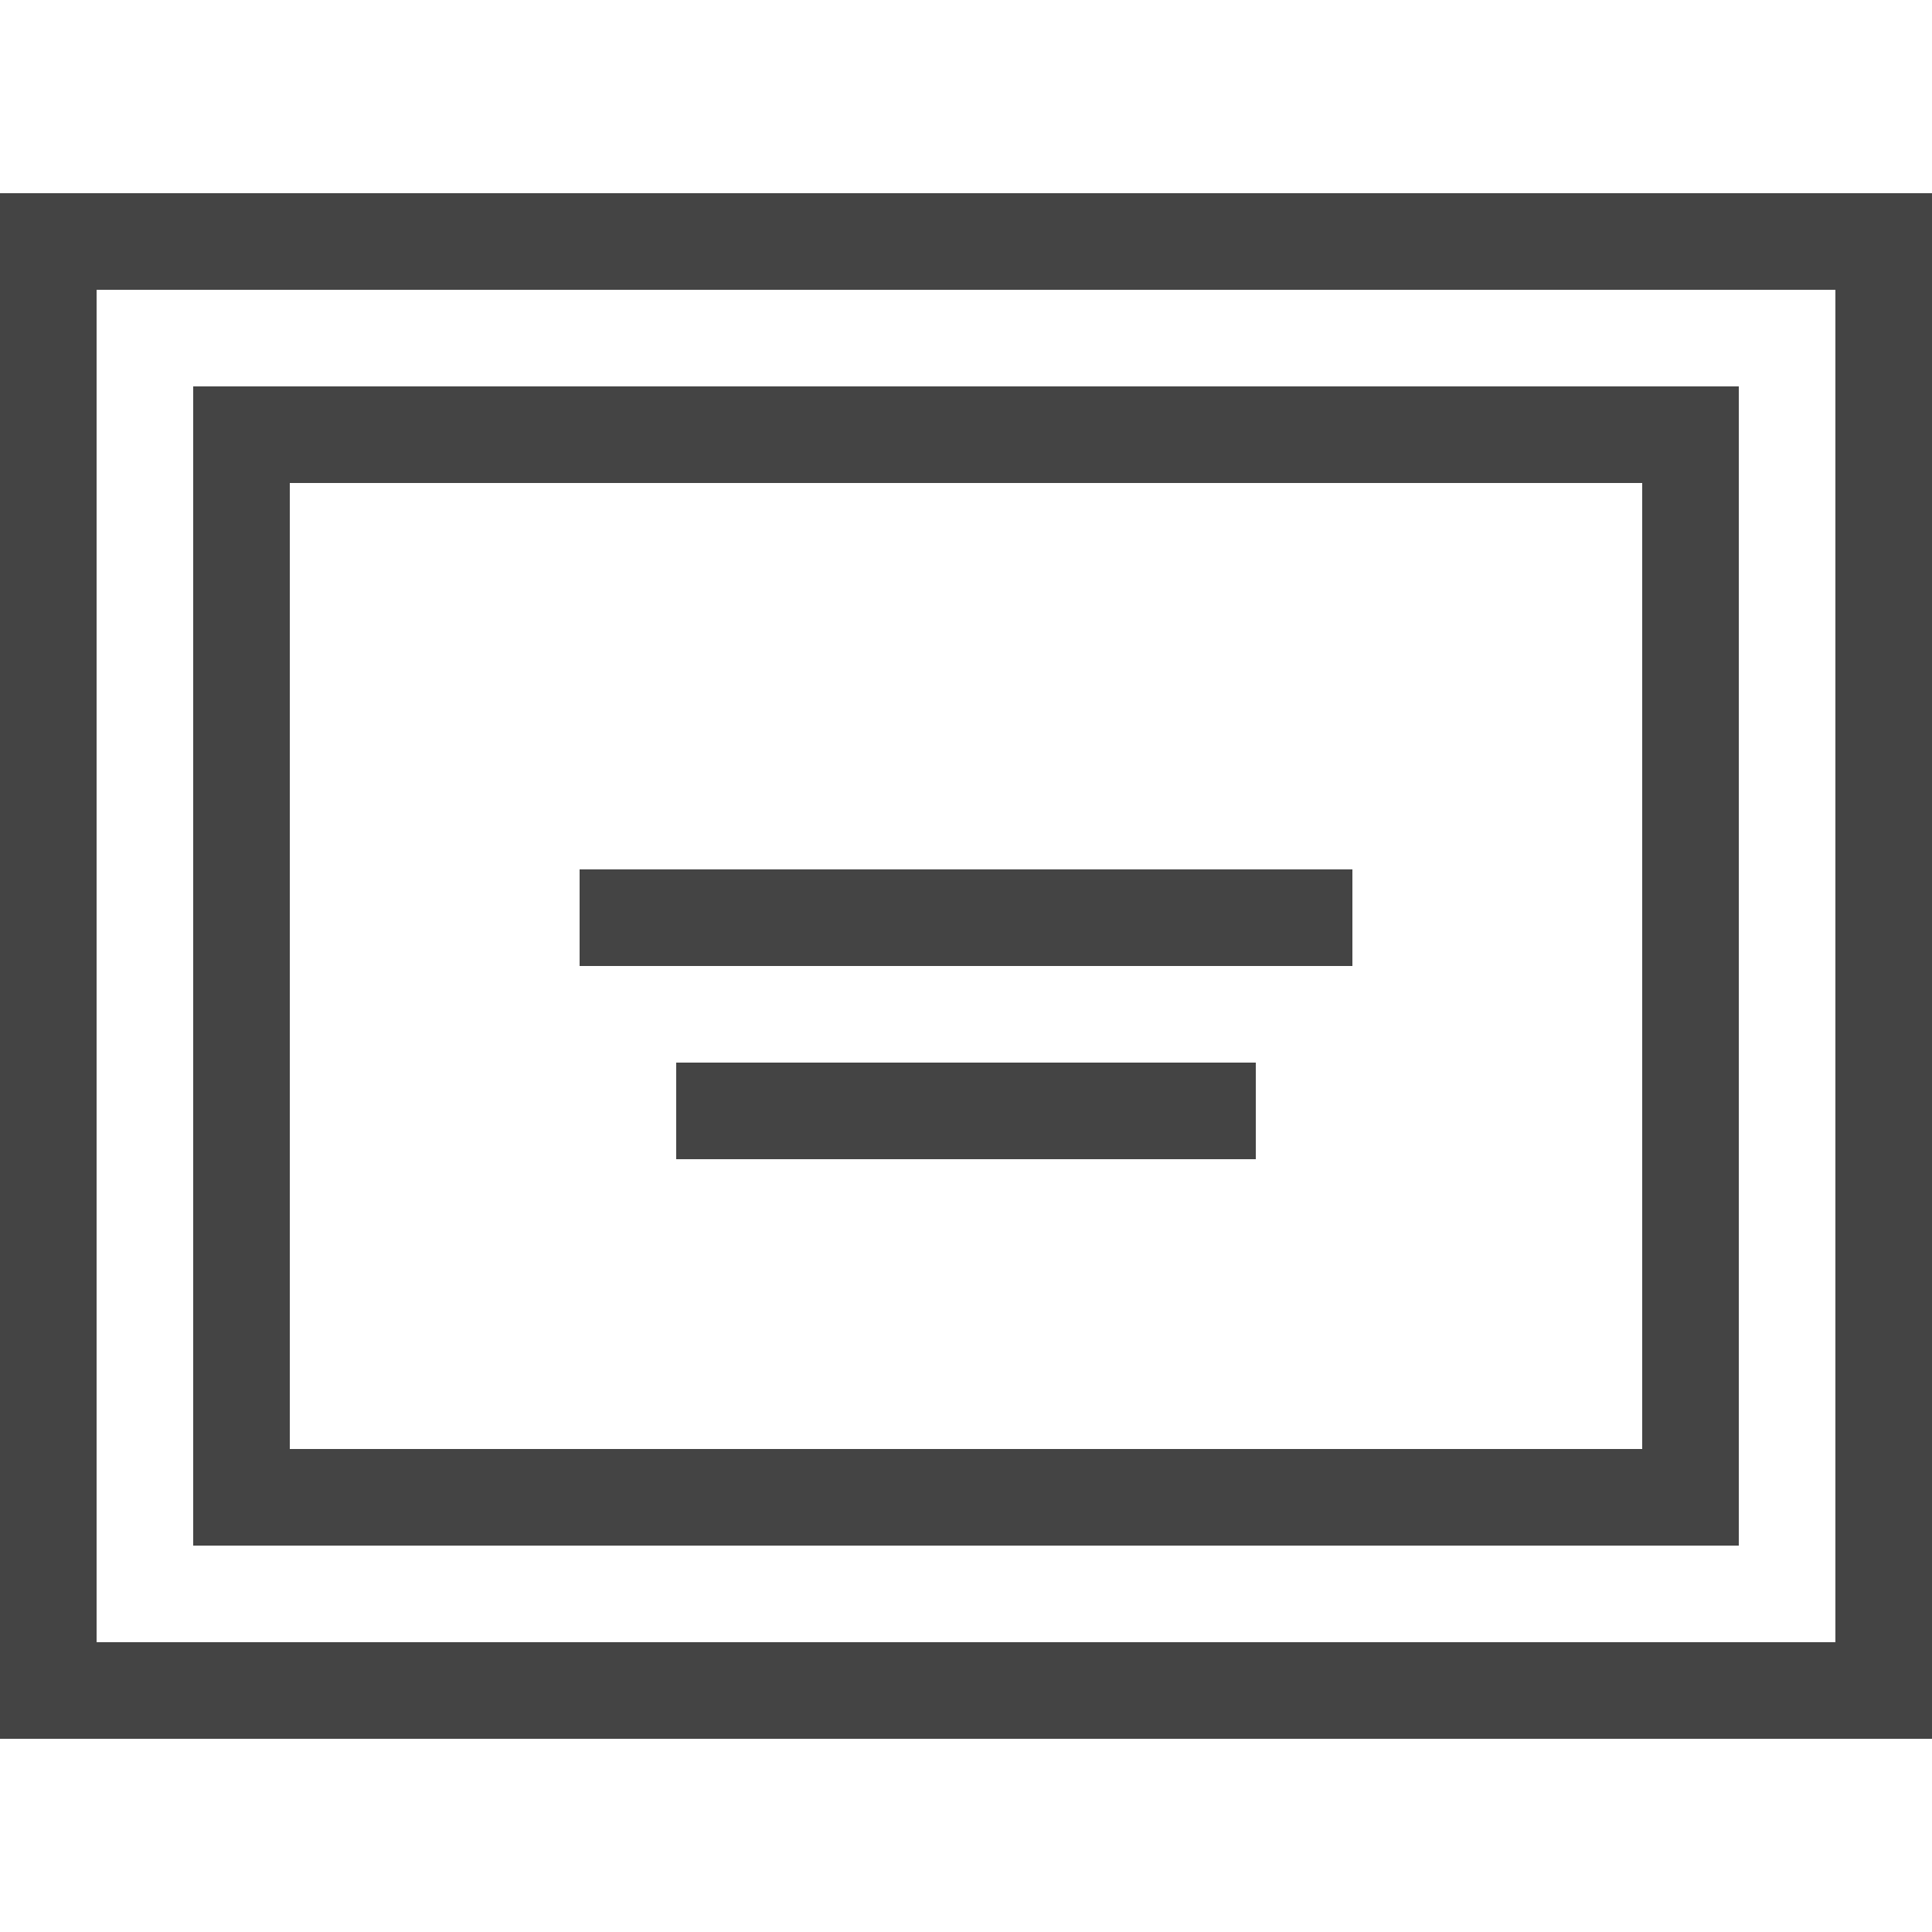
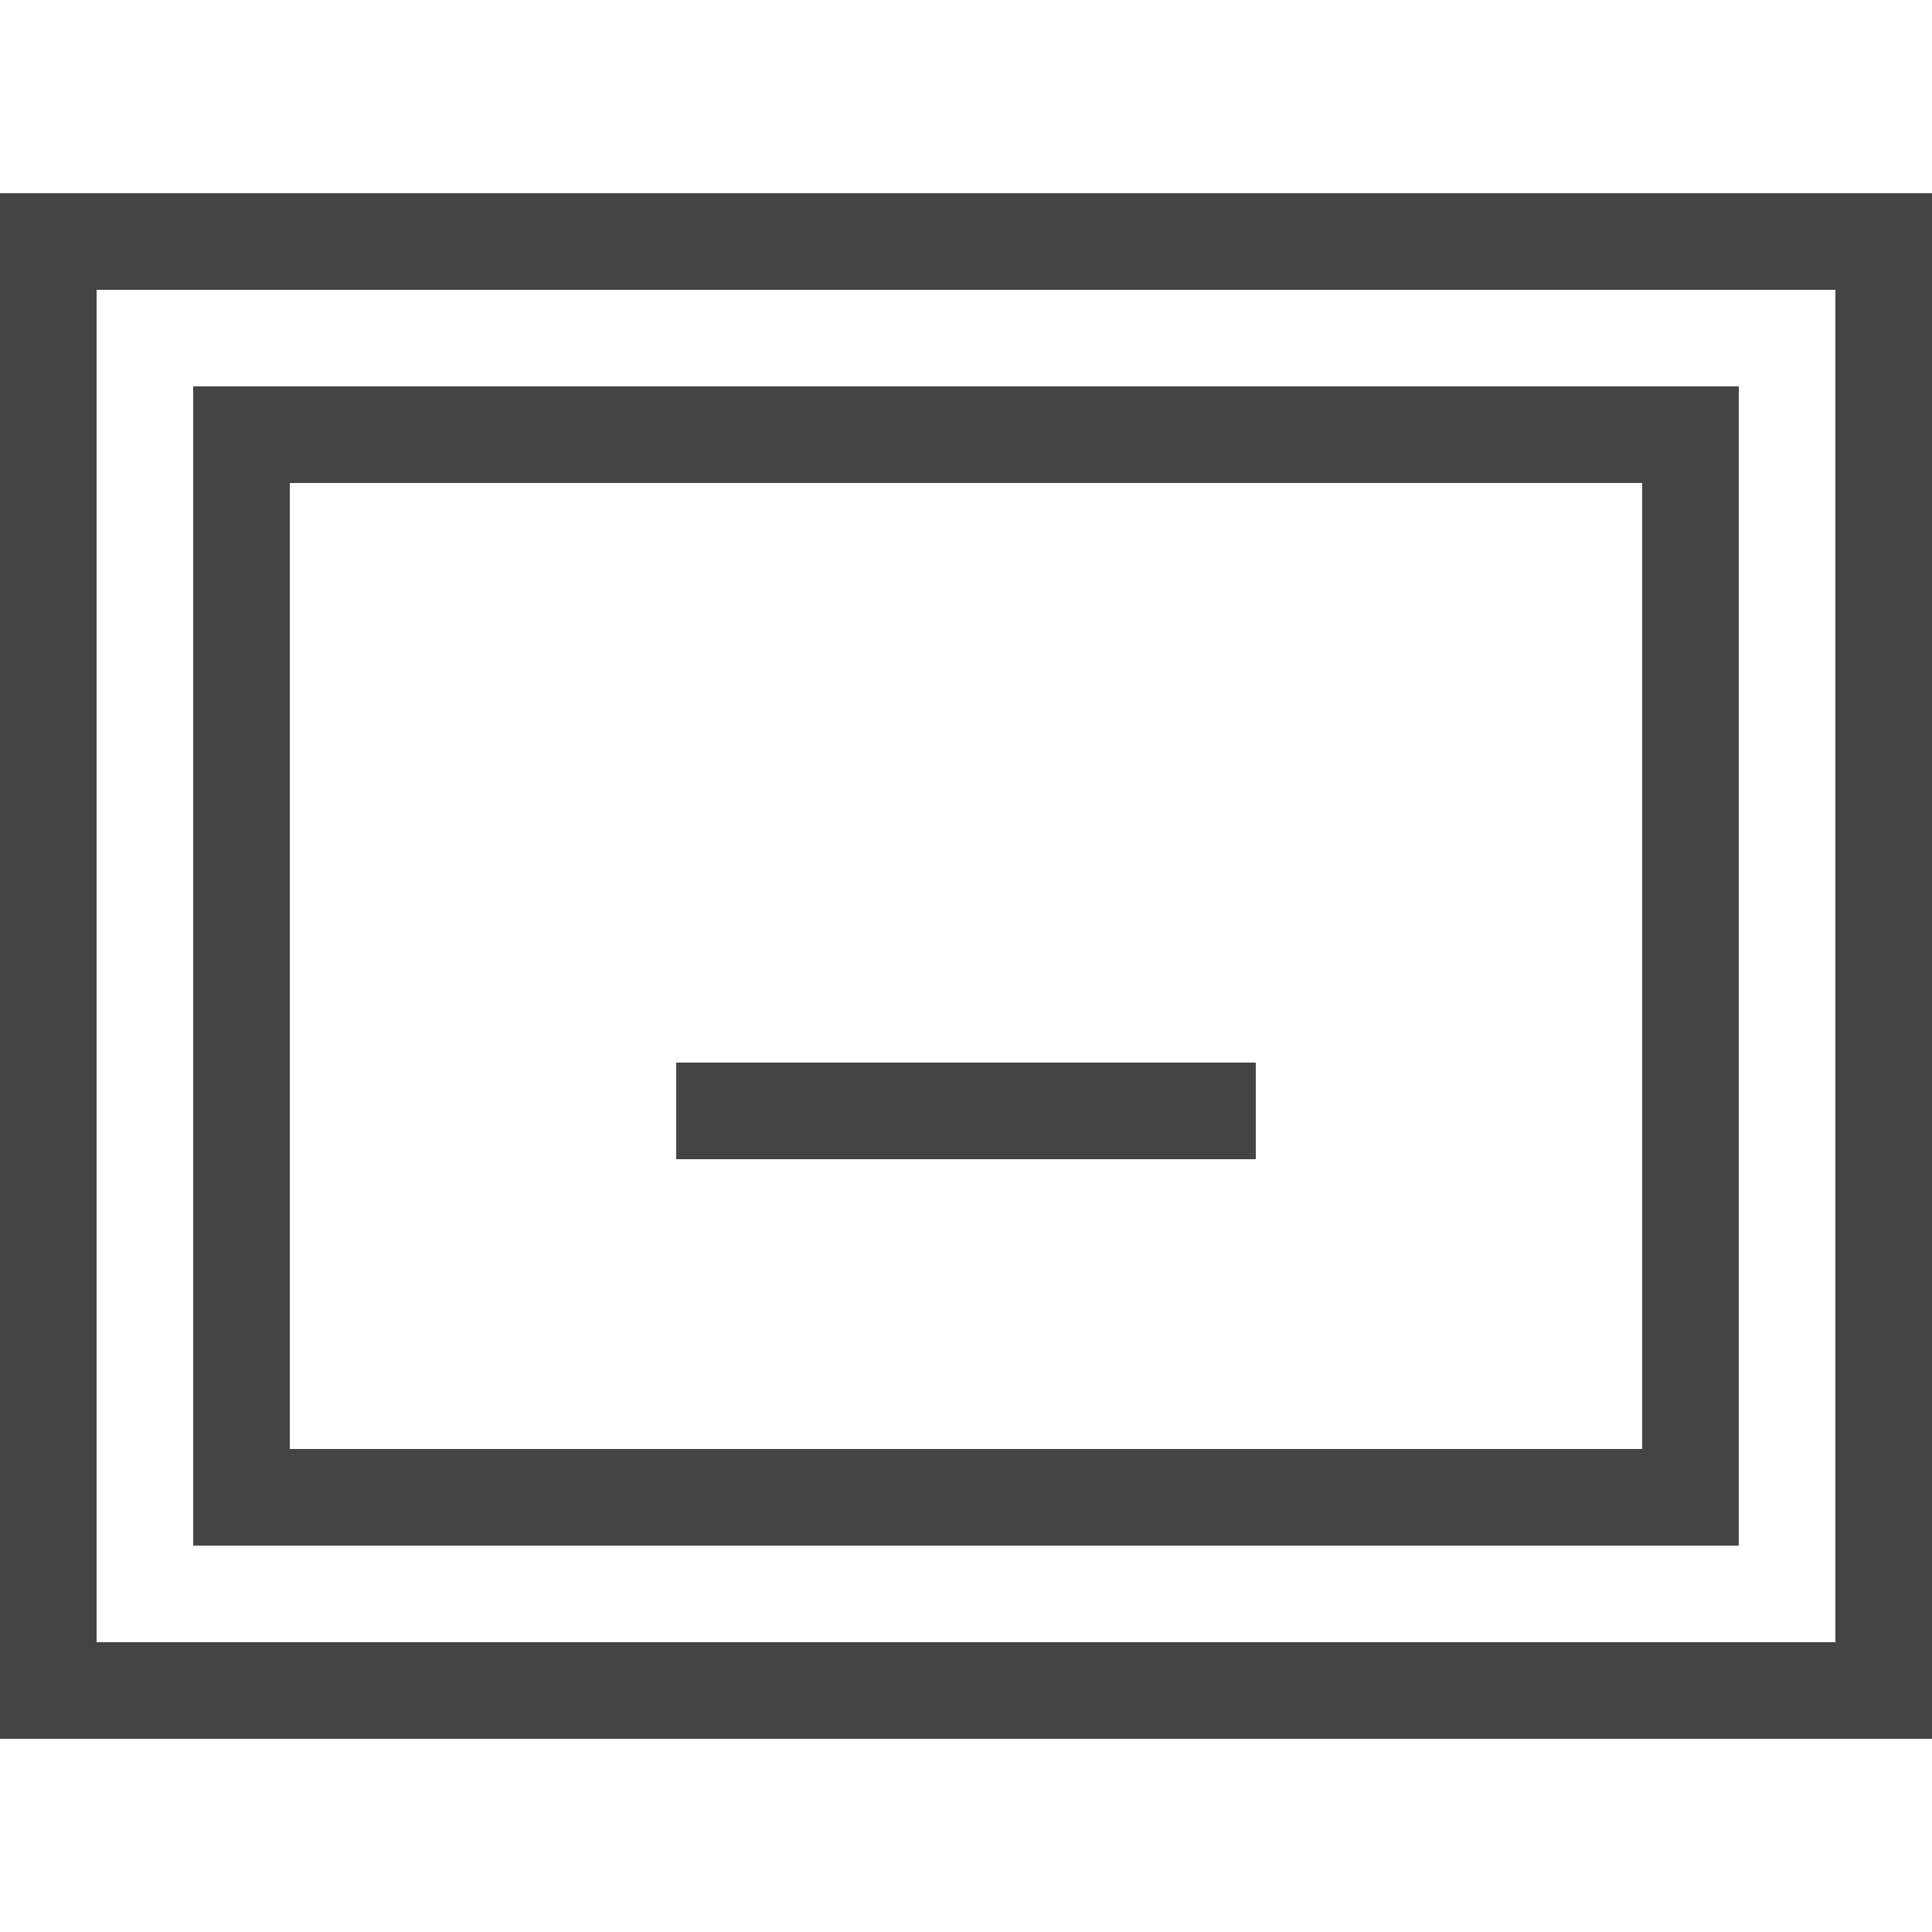
<svg xmlns="http://www.w3.org/2000/svg" width="20" height="20" viewBox="0 0 20 20">
  <rect fill="none" stroke="#444" width="19" height="15" x="0.5" y="2.5" />
  <rect fill="none" stroke="#444" width="15" height="11" x="2.5" y="4.5" />
-   <rect fill="#444" width="8" height="1" x="6" y="9" />
  <rect fill="#444" width="6" height="1" x="7" y="11" />
</svg>